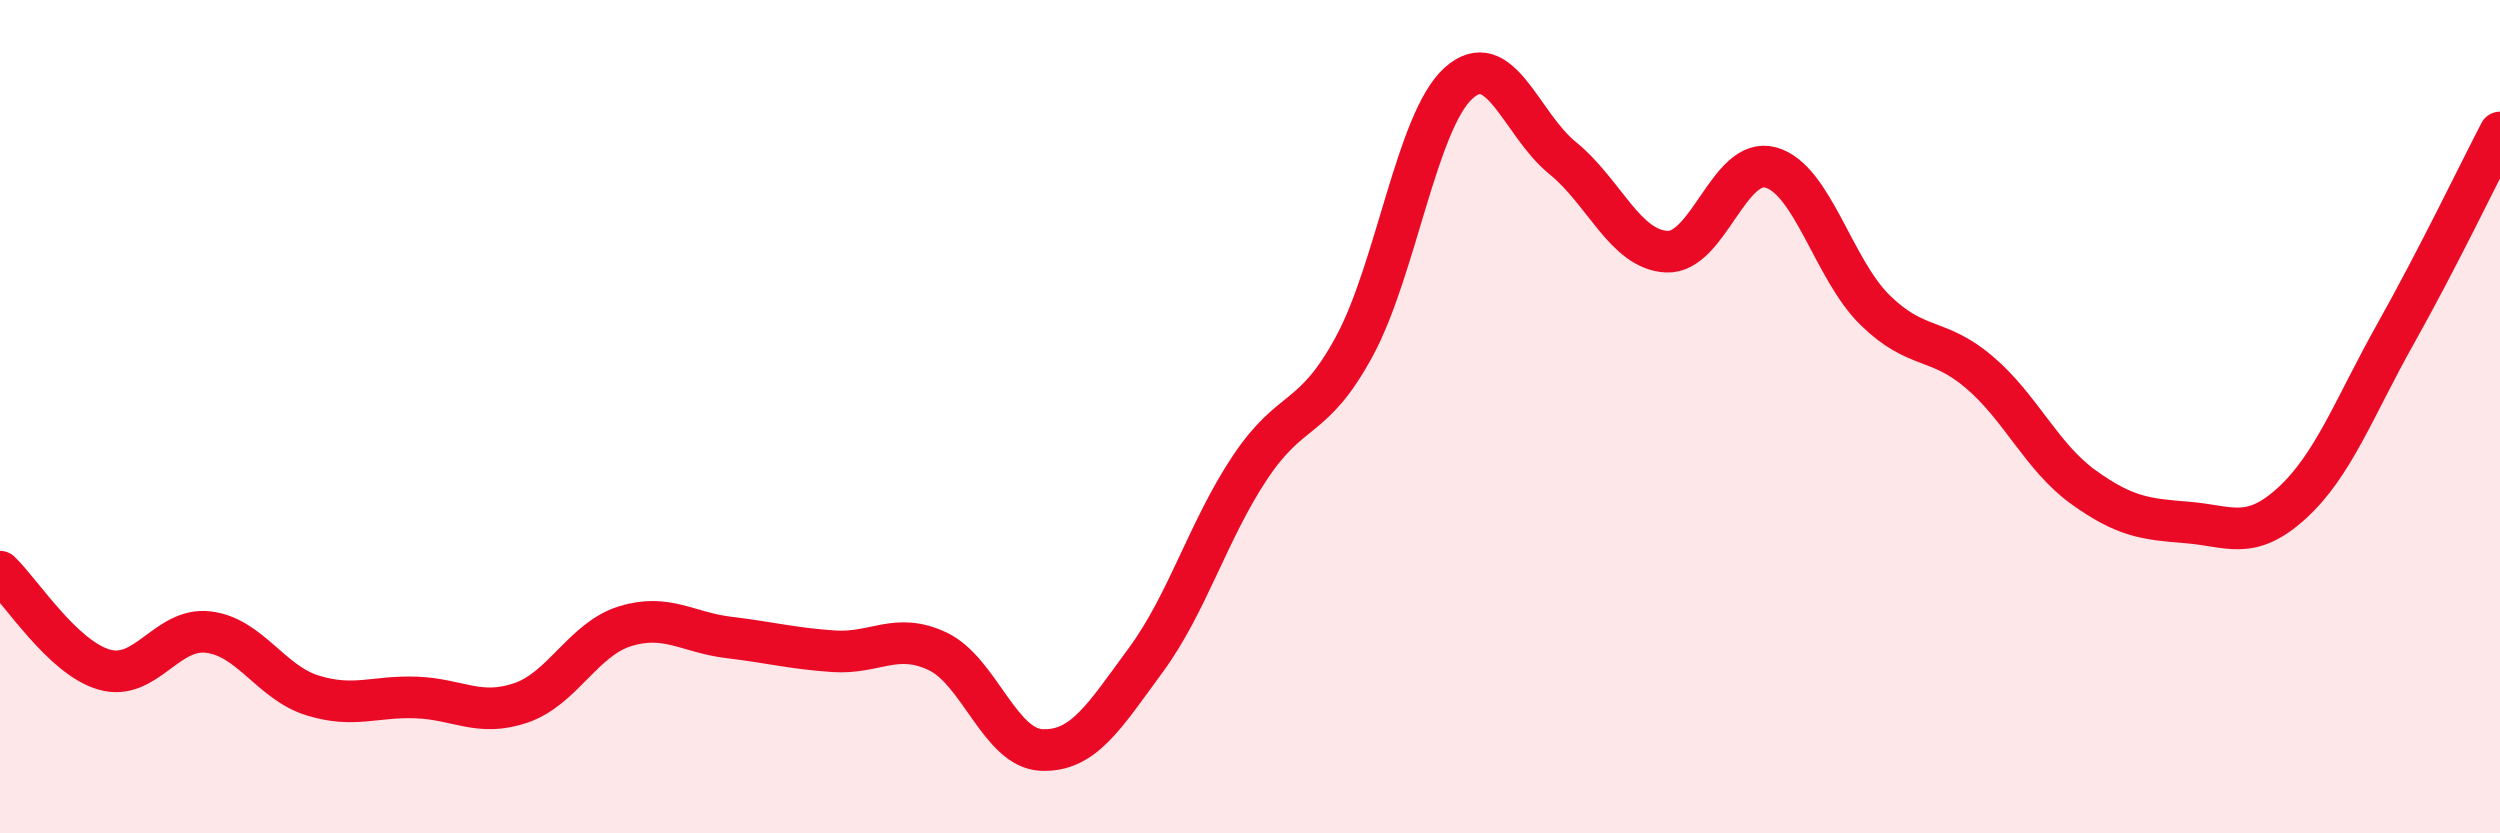
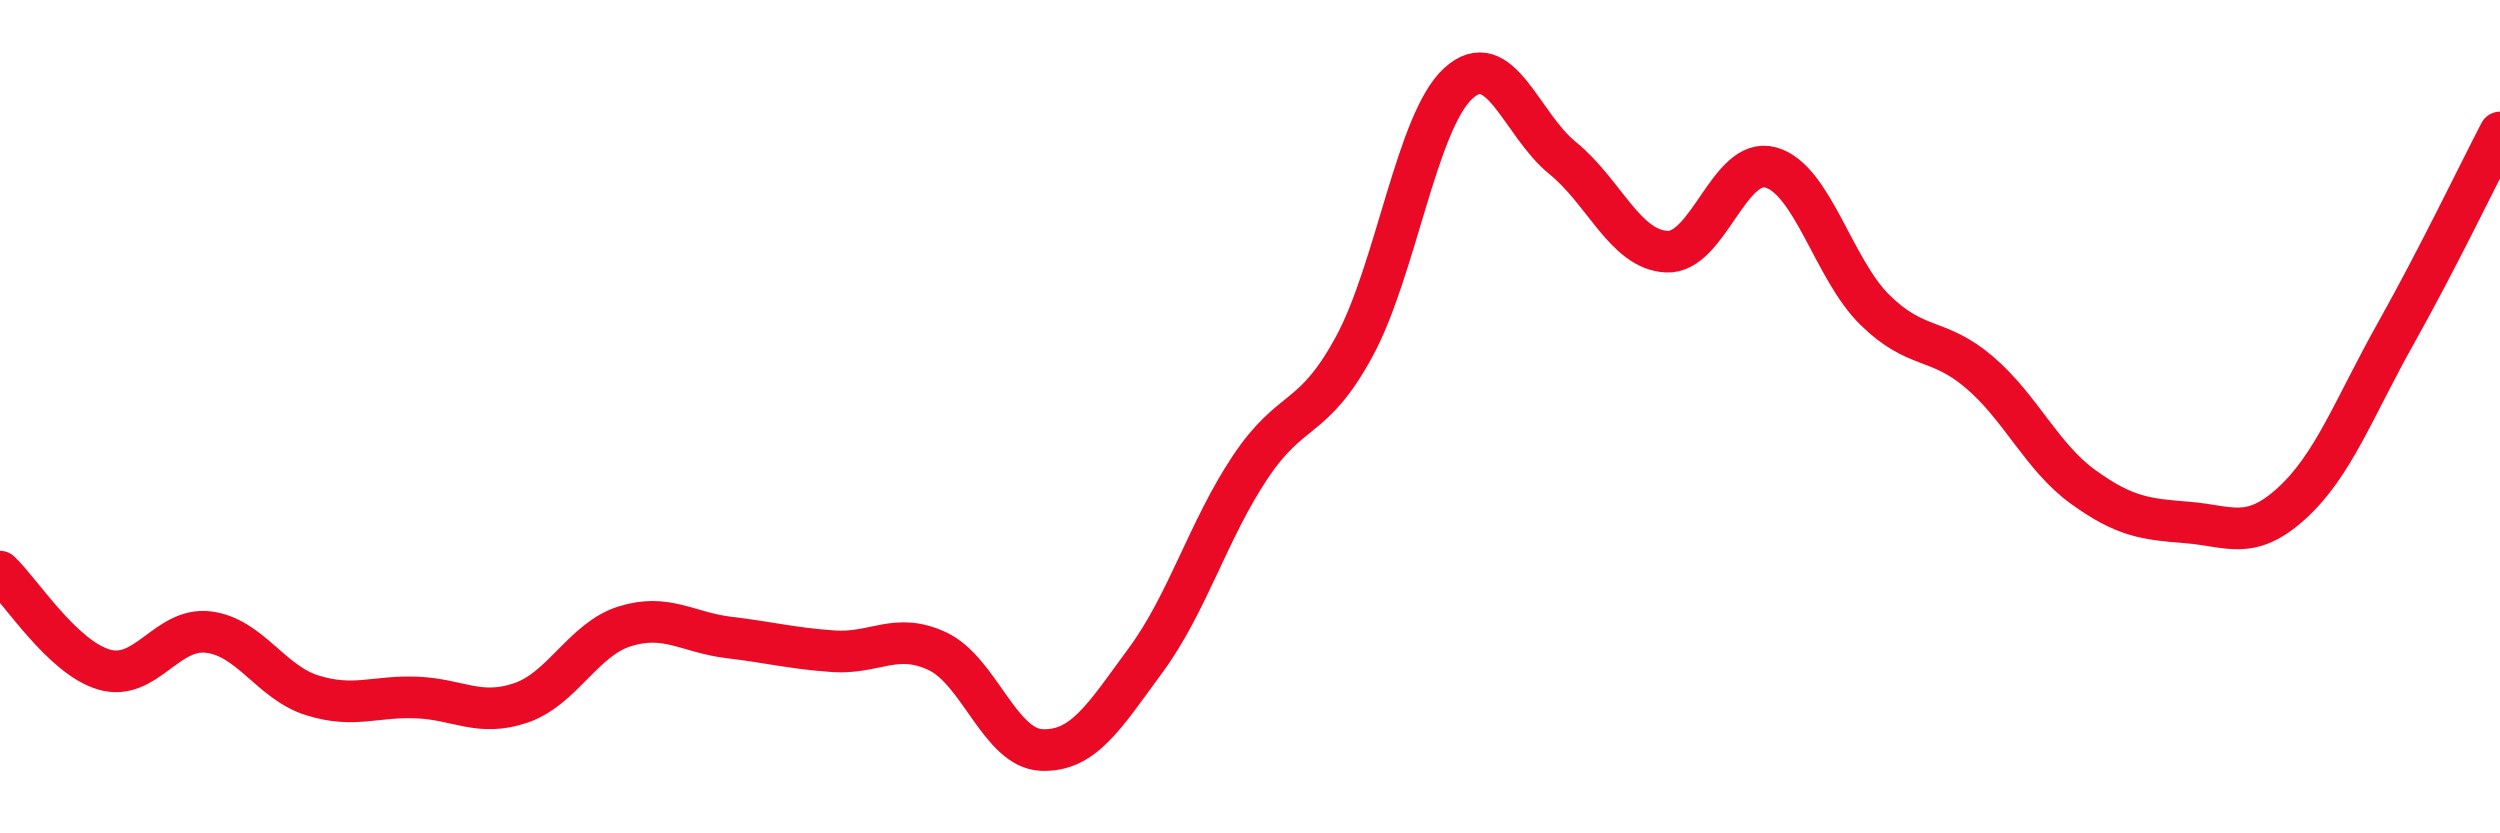
<svg xmlns="http://www.w3.org/2000/svg" width="60" height="20" viewBox="0 0 60 20">
-   <path d="M 0,13.72 C 0.5,14.19 1.5,15.78 2.5,16.07 C 3.5,16.36 4,15.05 5,15.17 C 6,15.29 6.5,16.38 7.5,16.69 C 8.5,17 9,16.7 10,16.74 C 11,16.78 11.5,17.21 12.5,16.87 C 13.5,16.53 14,15.34 15,15.03 C 16,14.72 16.5,15.18 17.5,15.3 C 18.5,15.42 19,15.56 20,15.63 C 21,15.7 21.5,15.16 22.5,15.63 C 23.5,16.1 24,17.96 25,18 C 26,18.04 26.5,17.2 27.5,15.84 C 28.5,14.48 29,12.72 30,11.22 C 31,9.72 31.5,10.16 32.5,8.32 C 33.5,6.48 34,2.91 35,2 C 36,1.09 36.5,2.98 37.5,3.79 C 38.5,4.6 39,5.99 40,6.04 C 41,6.09 41.5,3.74 42.5,4.02 C 43.5,4.3 44,6.46 45,7.44 C 46,8.42 46.5,8.08 47.5,8.93 C 48.5,9.78 49,10.97 50,11.69 C 51,12.41 51.5,12.46 52.5,12.54 C 53.5,12.62 54,12.99 55,12.08 C 56,11.17 56.5,9.78 57.5,8 C 58.5,6.22 59.5,4.14 60,3.18L60 20L0 20Z" fill="#EB0A25" opacity="0.1" stroke-linecap="round" stroke-linejoin="round" />
  <path d="M 0,13.72 C 0.5,14.19 1.5,15.78 2.5,16.07 C 3.5,16.36 4,15.05 5,15.17 C 6,15.29 6.5,16.38 7.5,16.69 C 8.5,17 9,16.7 10,16.74 C 11,16.78 11.5,17.21 12.5,16.87 C 13.5,16.53 14,15.34 15,15.03 C 16,14.72 16.5,15.18 17.5,15.3 C 18.5,15.42 19,15.56 20,15.63 C 21,15.7 21.5,15.16 22.5,15.63 C 23.5,16.1 24,17.96 25,18 C 26,18.04 26.5,17.2 27.5,15.84 C 28.5,14.48 29,12.72 30,11.22 C 31,9.72 31.5,10.16 32.5,8.32 C 33.5,6.48 34,2.91 35,2 C 36,1.09 36.5,2.98 37.5,3.79 C 38.5,4.6 39,5.99 40,6.04 C 41,6.09 41.5,3.74 42.5,4.02 C 43.5,4.3 44,6.46 45,7.44 C 46,8.42 46.5,8.08 47.5,8.93 C 48.5,9.78 49,10.97 50,11.69 C 51,12.41 51.5,12.46 52.5,12.54 C 53.5,12.62 54,12.99 55,12.08 C 56,11.17 56.5,9.78 57.5,8 C 58.5,6.22 59.5,4.14 60,3.18" stroke="#EB0A25" stroke-width="1" fill="none" stroke-linecap="round" stroke-linejoin="round" />
</svg>